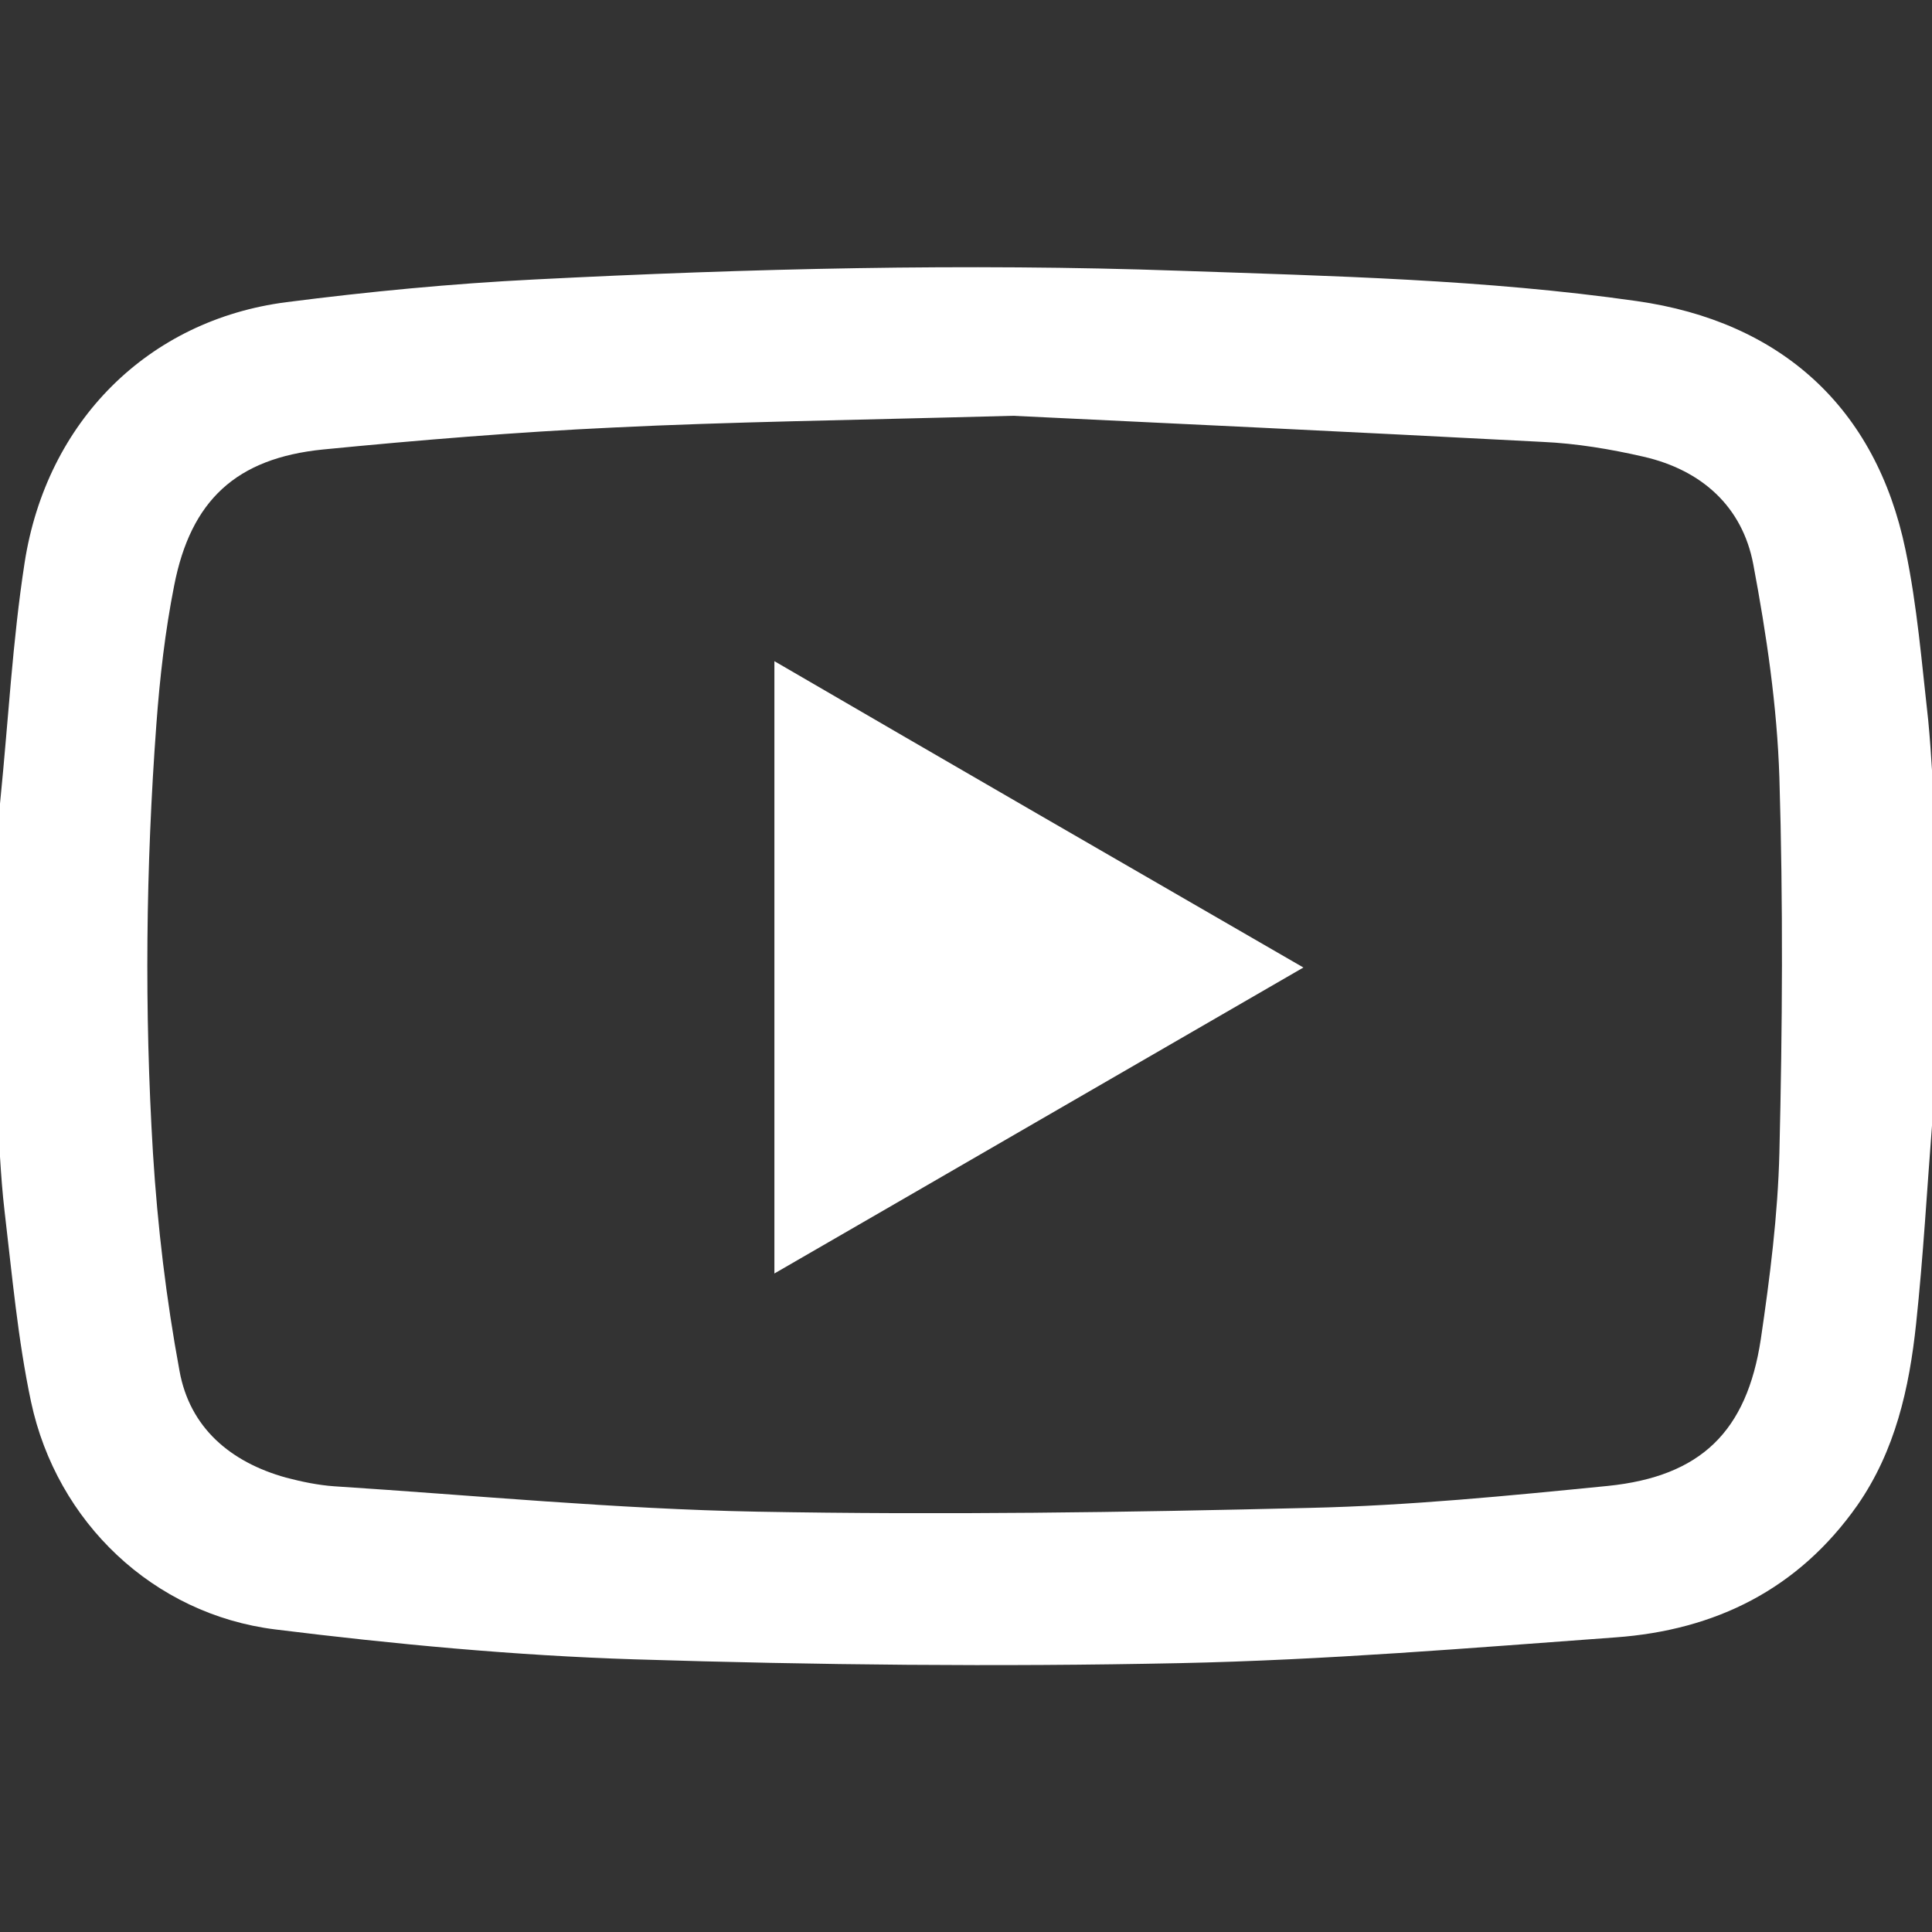
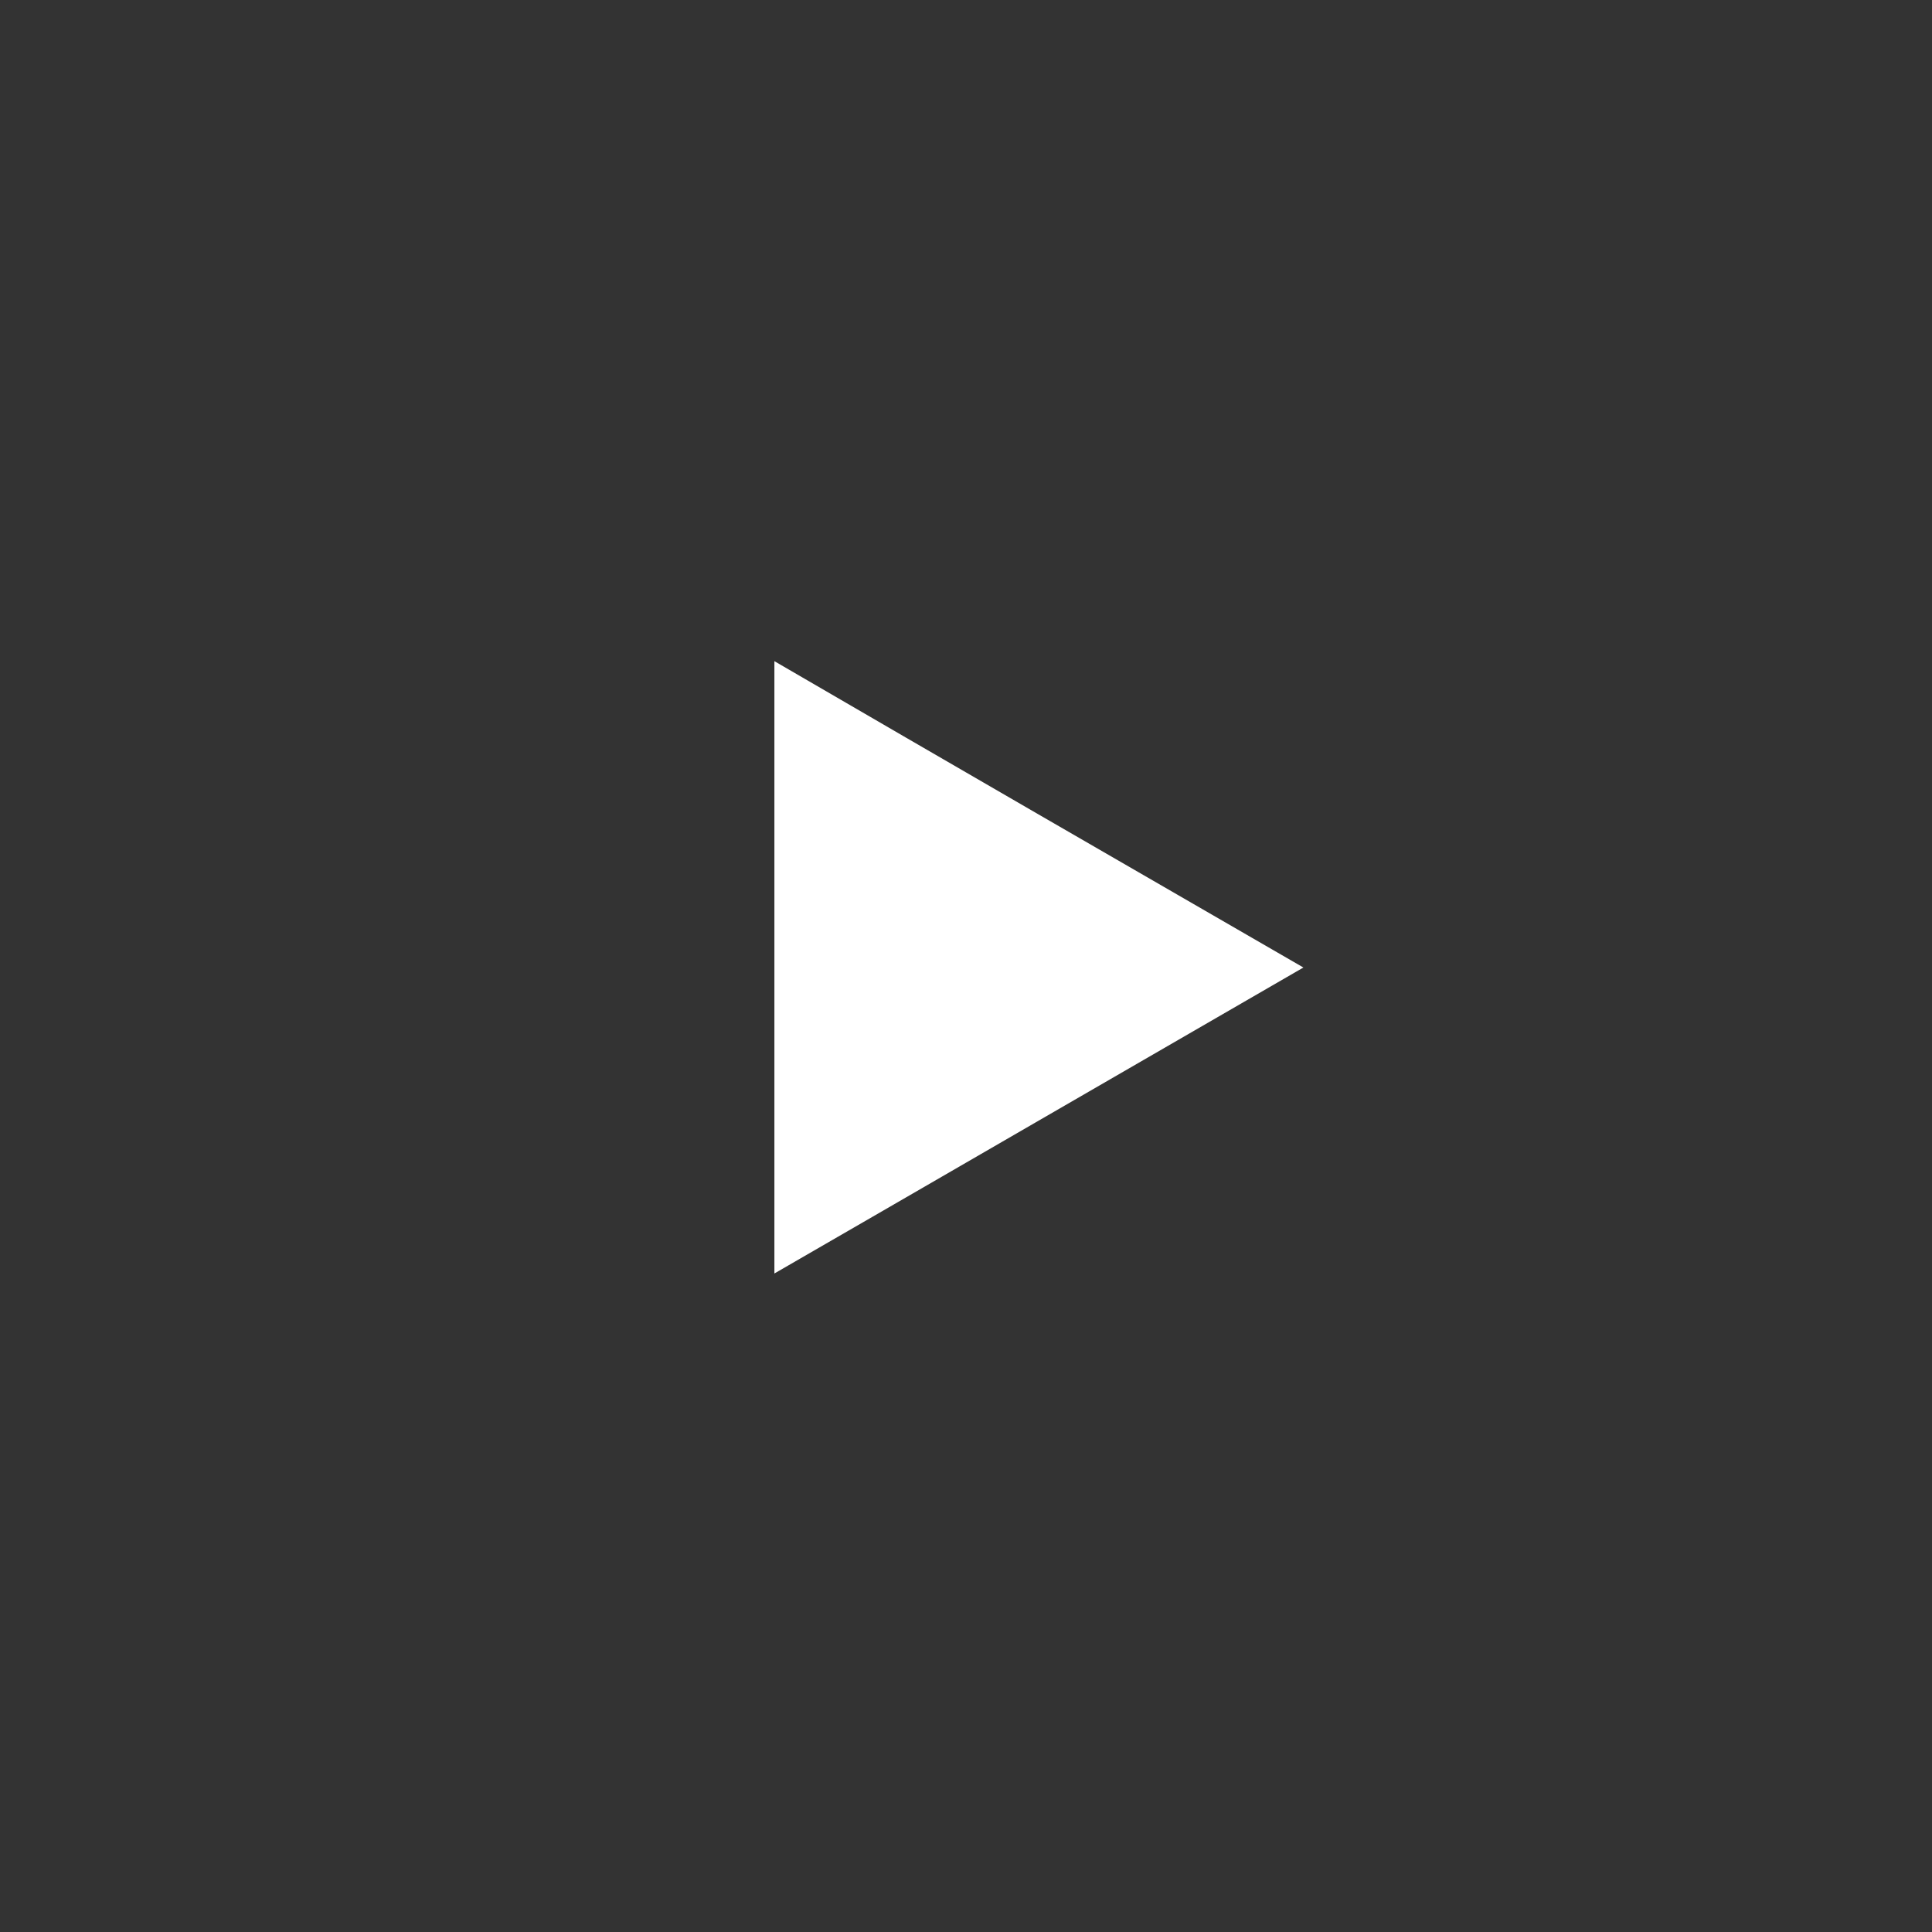
<svg xmlns="http://www.w3.org/2000/svg" version="1.1" id="Layer_1" x="0px" y="0px" viewBox="0 0 510.2 510.2" style="enable-background:new 0 0 510.2 510.2;" xml:space="preserve">
  <rect x="0" y="0" width="510.2" height="510.2" fill="#333333" stroke="none" />
  <style type="text/css">
	.st0{fill:#FFFFFF;}
</style>
  <g>
-     <path class="st0" d="M511.1,218.5c0,24,0,48,0,72c-0.3,1.8-0.6,3.6-0.8,5.4c-1.4,17.9-2.4,35.9-4.3,53.7   c-1.8,17-5.5,33.5-15.5,47.9c-15.6,22.2-37.5,33-63.9,34.9c-38.3,2.8-76.7,6-115.1,6.8c-47.9,1-95.9,0.5-143.8-1   c-31.7-1-63.5-4-95-7.9c-32.2-4-57.7-28.3-64.5-60.1c-3.5-16.5-5-33.5-7-50.4c-1.1-9.4-1.4-18.9-2-28.3c0-23.7,0-47.3,0-71   c0.3-3.1,0.6-6.2,0.9-9.3c2.1-20.9,3.2-41.9,6.4-62.6c5.8-37.4,32.7-64.1,69.1-68.8c21.8-2.8,43.7-4.9,65.6-6   c56.8-2.9,113.6-4.3,170.4-2.3c40.3,1.4,80.6,2.3,120.6,8c38.1,5.4,63.2,28.1,71,65.7c3.1,14.8,4.3,30,6,45   C510.1,199.6,510.5,209.1,511.1,218.5z M267.5,109.8c-44.2,1.2-74.9,1.6-105.5,3.1c-25.6,1.2-51.2,3.3-76.7,5.8   C62.4,121,50.4,132.1,46,154.6c-2.4,12.1-3.8,24.4-4.7,36.6c-2.8,37.8-3.2,75.6-0.9,113.4c1.2,19.2,3.5,38.5,7,57.4   c2.7,15,13.4,24.1,28.1,28.2c4.2,1.1,8.5,2,12.8,2.3c37.2,2.4,74.4,6,111.7,6.7c48.6,0.9,97.3,0.2,145.9-1   c26.3-0.6,52.5-3.2,78.7-5.8c24.5-2.5,36.7-14.3,40.4-38.8c2.4-16.3,4.5-32.8,4.9-49.2c0.8-33,1-66,0-99   c-0.6-18.9-3.4-37.8-6.9-56.4c-2.9-15.3-13.7-24.9-29-28.4c-8.7-2-17.7-3.5-26.6-3.9C356.1,114,305,111.6,267.5,109.8z" />
    <path class="st0" d="M344.2,255.5c-47.1,27.2-93.1,53.9-139.7,80.8c0-54.1,0-107.5,0-161.7C250.9,201.6,297.1,228.3,344.2,255.5z" />
  </g>
</svg>